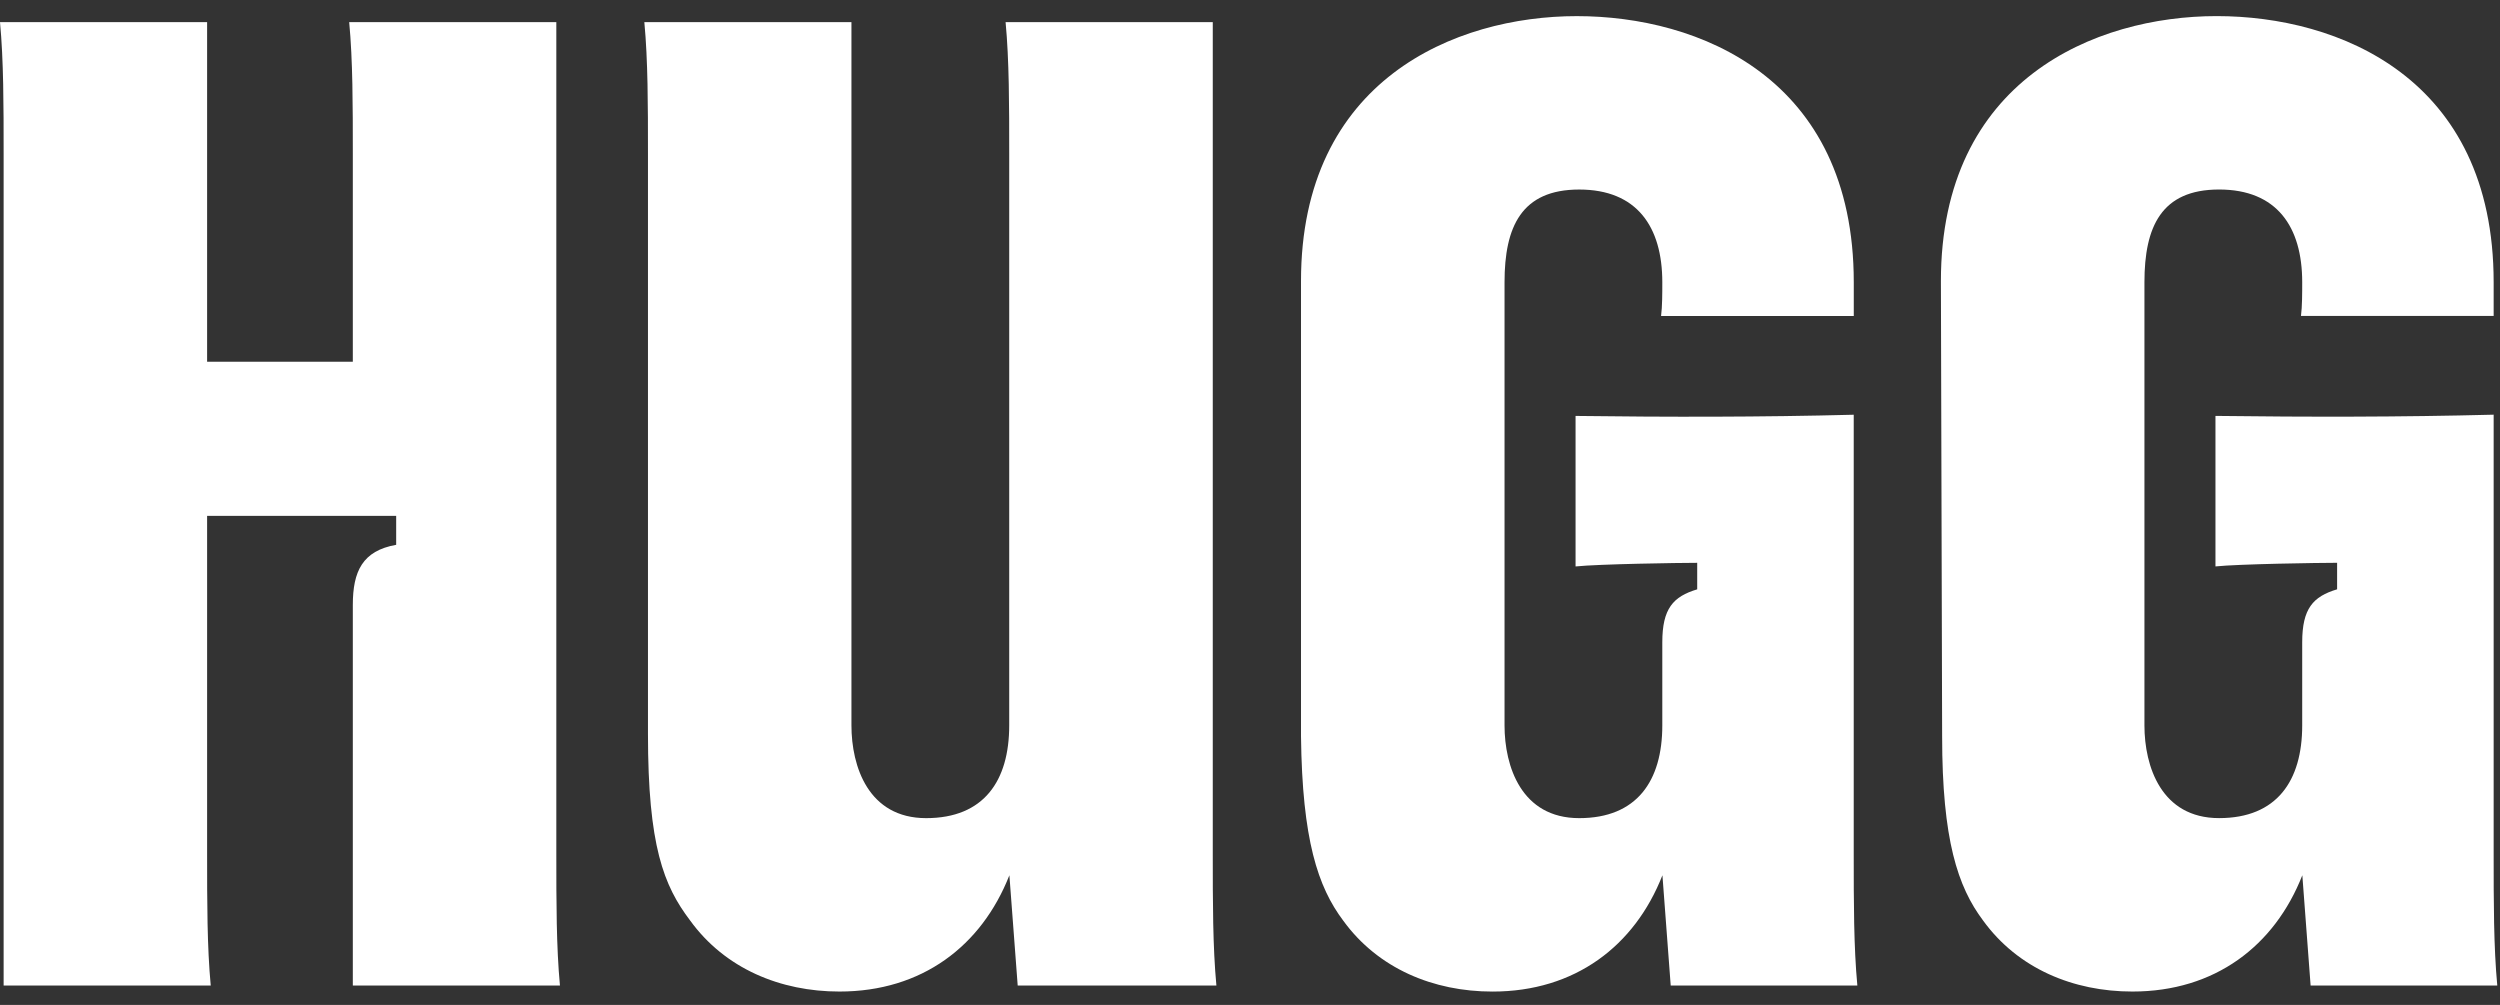
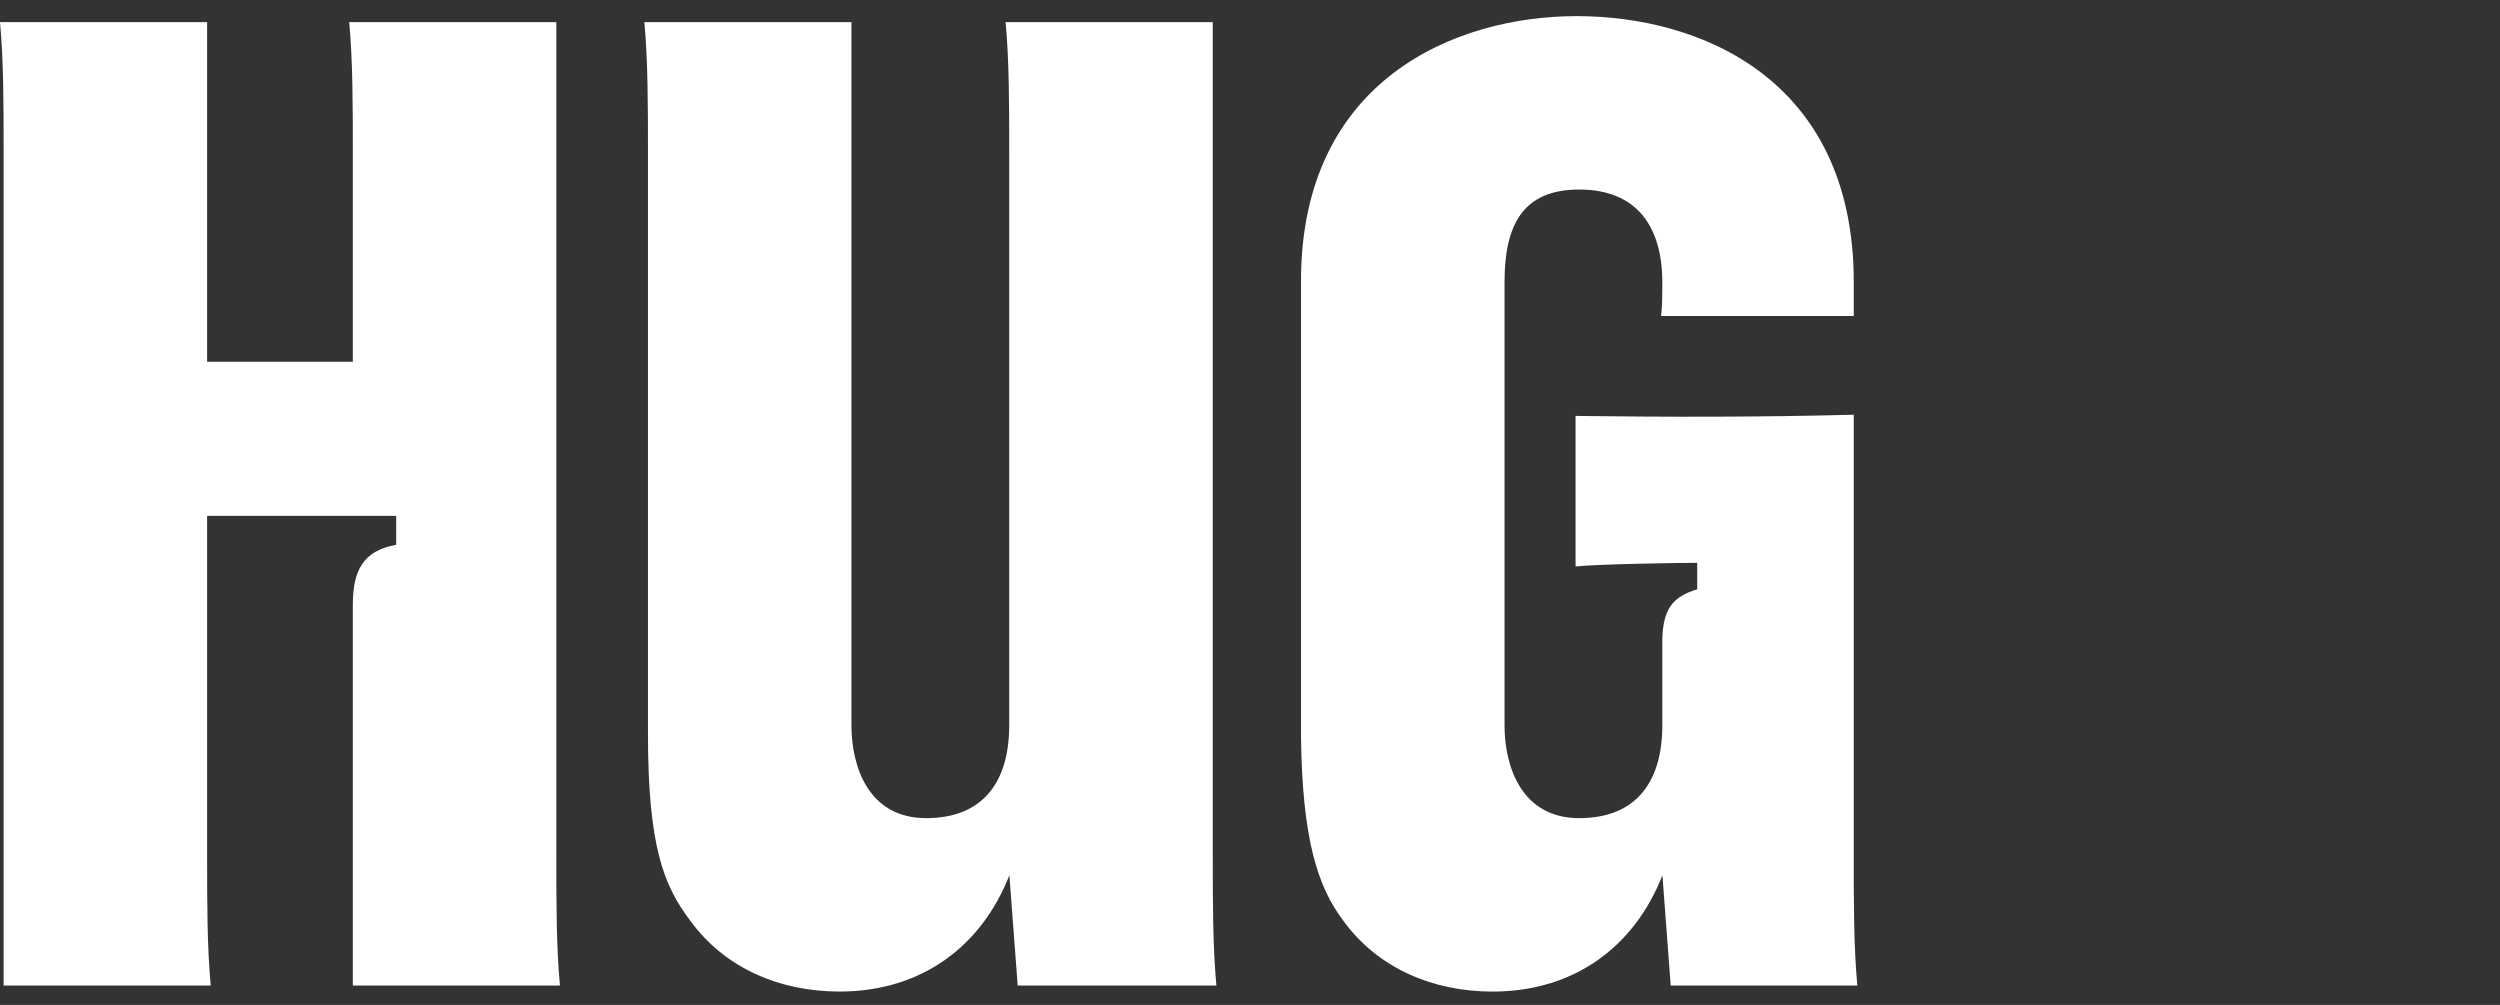
<svg xmlns="http://www.w3.org/2000/svg" width="102" height="41" viewBox="0 0 102 41" fill="none">
  <rect x="0" y="0" width="102" height="41" fill="#333333" stroke="none" />
  <path d="M49.479 0.903H41.028C41.176 2.475 41.176 4.294 41.176 6.259V29.597C41.176 31.857 40.145 33.38 37.786 33.38C35.426 33.38 34.739 31.267 34.739 29.597V0.903H26.289C26.437 2.475 26.437 4.294 26.437 6.259V29.941C26.437 34.51 27.076 36.132 28.157 37.556C29.581 39.522 31.842 40.455 34.25 40.455C37.615 40.455 40.049 38.597 41.183 35.711L41.522 40.209H49.629C49.481 38.636 49.481 36.818 49.481 34.853V0.903H49.479Z" fill="white" />
  <path d="M22.698 0.903H14.247C14.395 2.475 14.395 4.294 14.395 6.259V14.759H8.45V0.903H0C0.148 2.475 0.148 4.294 0.148 6.259V40.21H8.598C8.45 38.638 8.45 36.819 8.45 34.854V21.048H16.164V22.228C14.788 22.474 14.395 23.309 14.395 24.685V40.211H22.846C22.698 38.639 22.698 36.821 22.698 34.856V0.903Z" fill="white" />
-   <path d="M101.889 40.209C101.741 38.636 101.741 36.818 101.741 34.853V16.919C97.958 17.017 94.174 17.017 90.391 16.969V23.11C91.325 23.012 94.617 22.962 95.354 22.962V24.044C94.371 24.338 93.93 24.83 93.93 26.205V29.596C93.93 31.855 92.898 33.379 90.539 33.379C88.18 33.379 87.493 31.266 87.493 29.596V11.515C87.493 9.255 88.18 7.732 90.539 7.732C92.898 7.732 93.93 9.254 93.93 11.515C93.93 11.958 93.93 12.498 93.88 12.891H101.741V11.515C101.741 3.163 95.403 0.657 90.441 0.657C85.479 0.657 79.189 3.261 79.189 11.467L79.239 30.039C79.239 34.265 79.877 36.181 80.909 37.556C82.333 39.522 84.594 40.455 87.002 40.455C90.367 40.455 92.801 38.597 93.935 35.711L94.273 40.209H101.888H101.889Z" fill="white" />
  <path d="M75.634 16.921C71.85 17.019 68.067 17.019 64.283 16.97V23.111C65.217 23.013 68.509 22.963 69.246 22.963V24.045C68.263 24.339 67.822 24.832 67.822 26.206V29.597C67.822 31.857 66.79 33.38 64.431 33.38C62.072 33.38 61.385 31.267 61.385 29.597V11.516C61.385 9.257 62.072 7.733 64.431 7.733C66.79 7.733 67.822 9.255 67.822 11.516C67.822 11.959 67.822 12.499 67.772 12.892H75.634V11.516C75.634 3.164 69.296 0.658 64.333 0.658C59.37 0.658 53.081 3.262 53.081 11.468V30.041C53.131 34.267 53.769 36.182 54.801 37.558C56.226 39.523 58.487 40.456 60.894 40.456C64.259 40.456 66.694 38.598 67.827 35.712L68.165 40.21H75.78C75.632 38.638 75.632 36.819 75.632 34.854V16.921H75.634Z" fill="white" />
</svg>